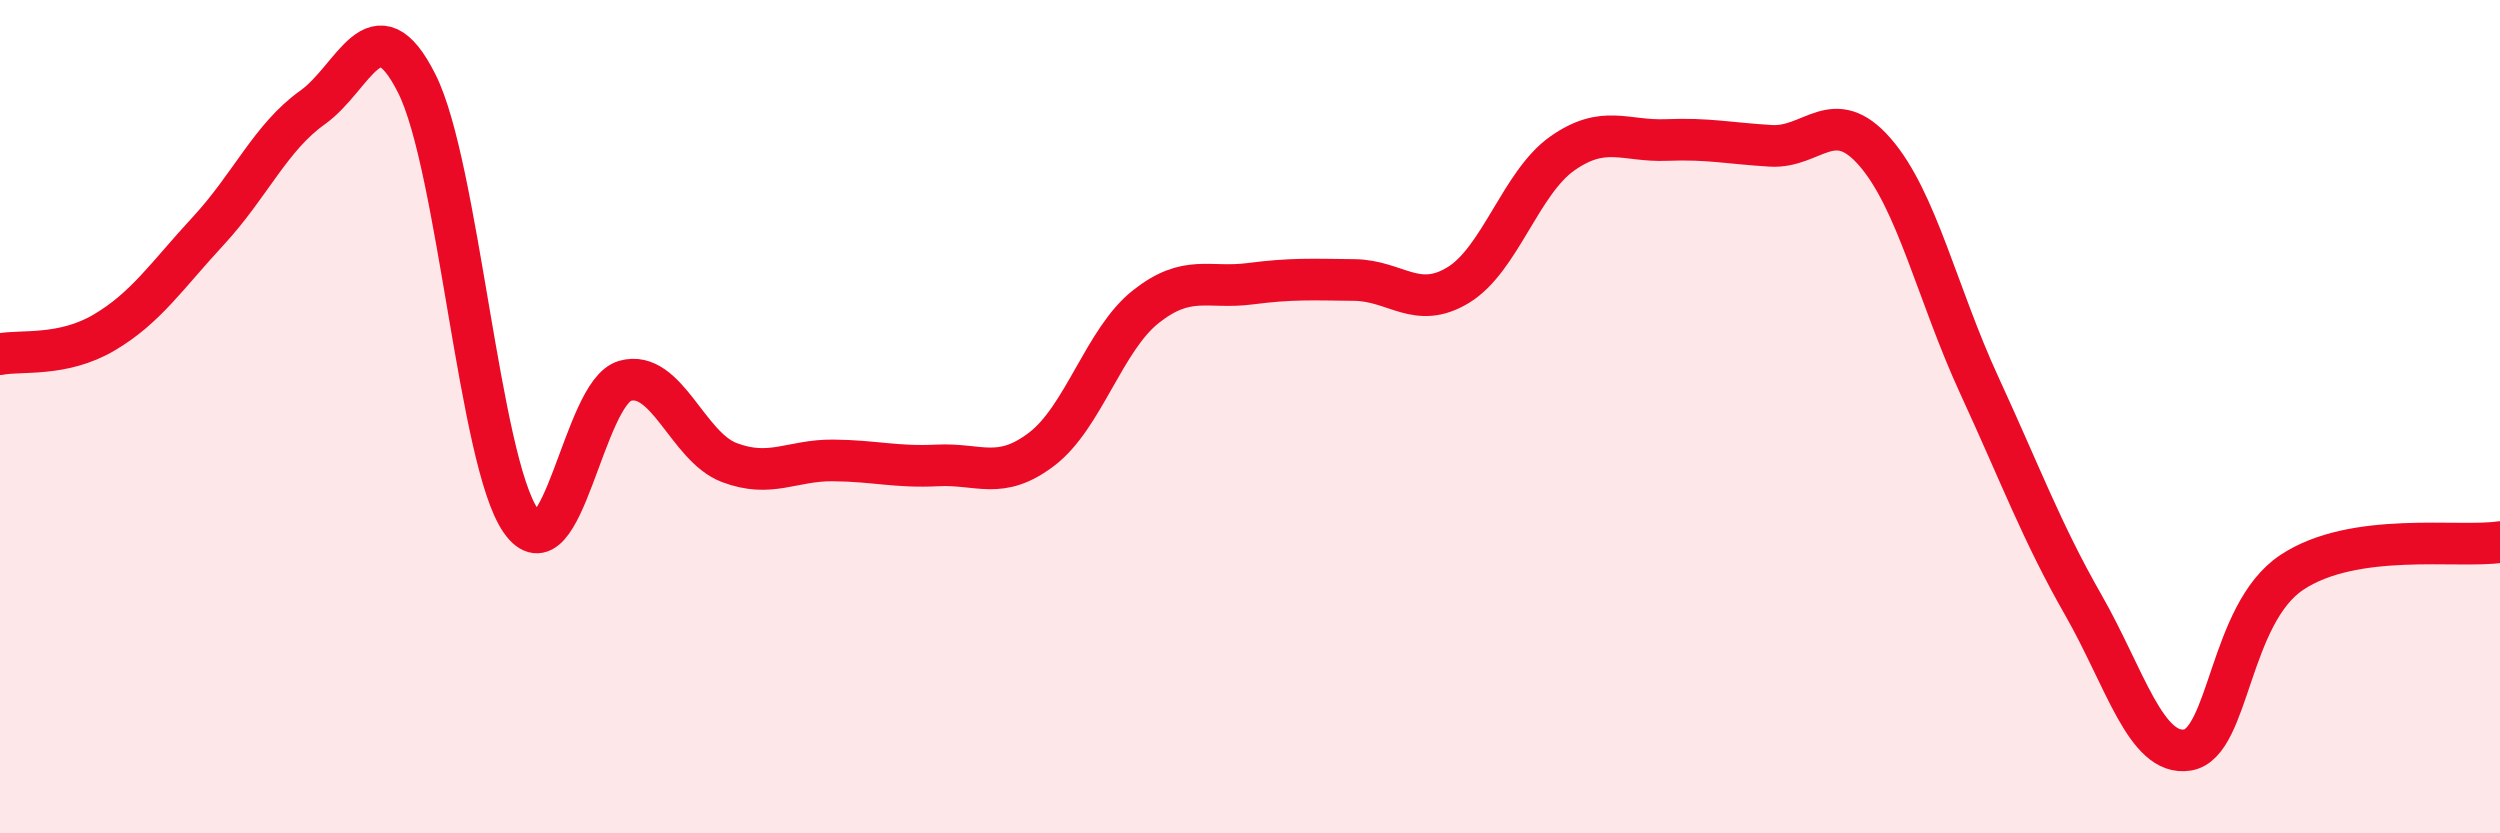
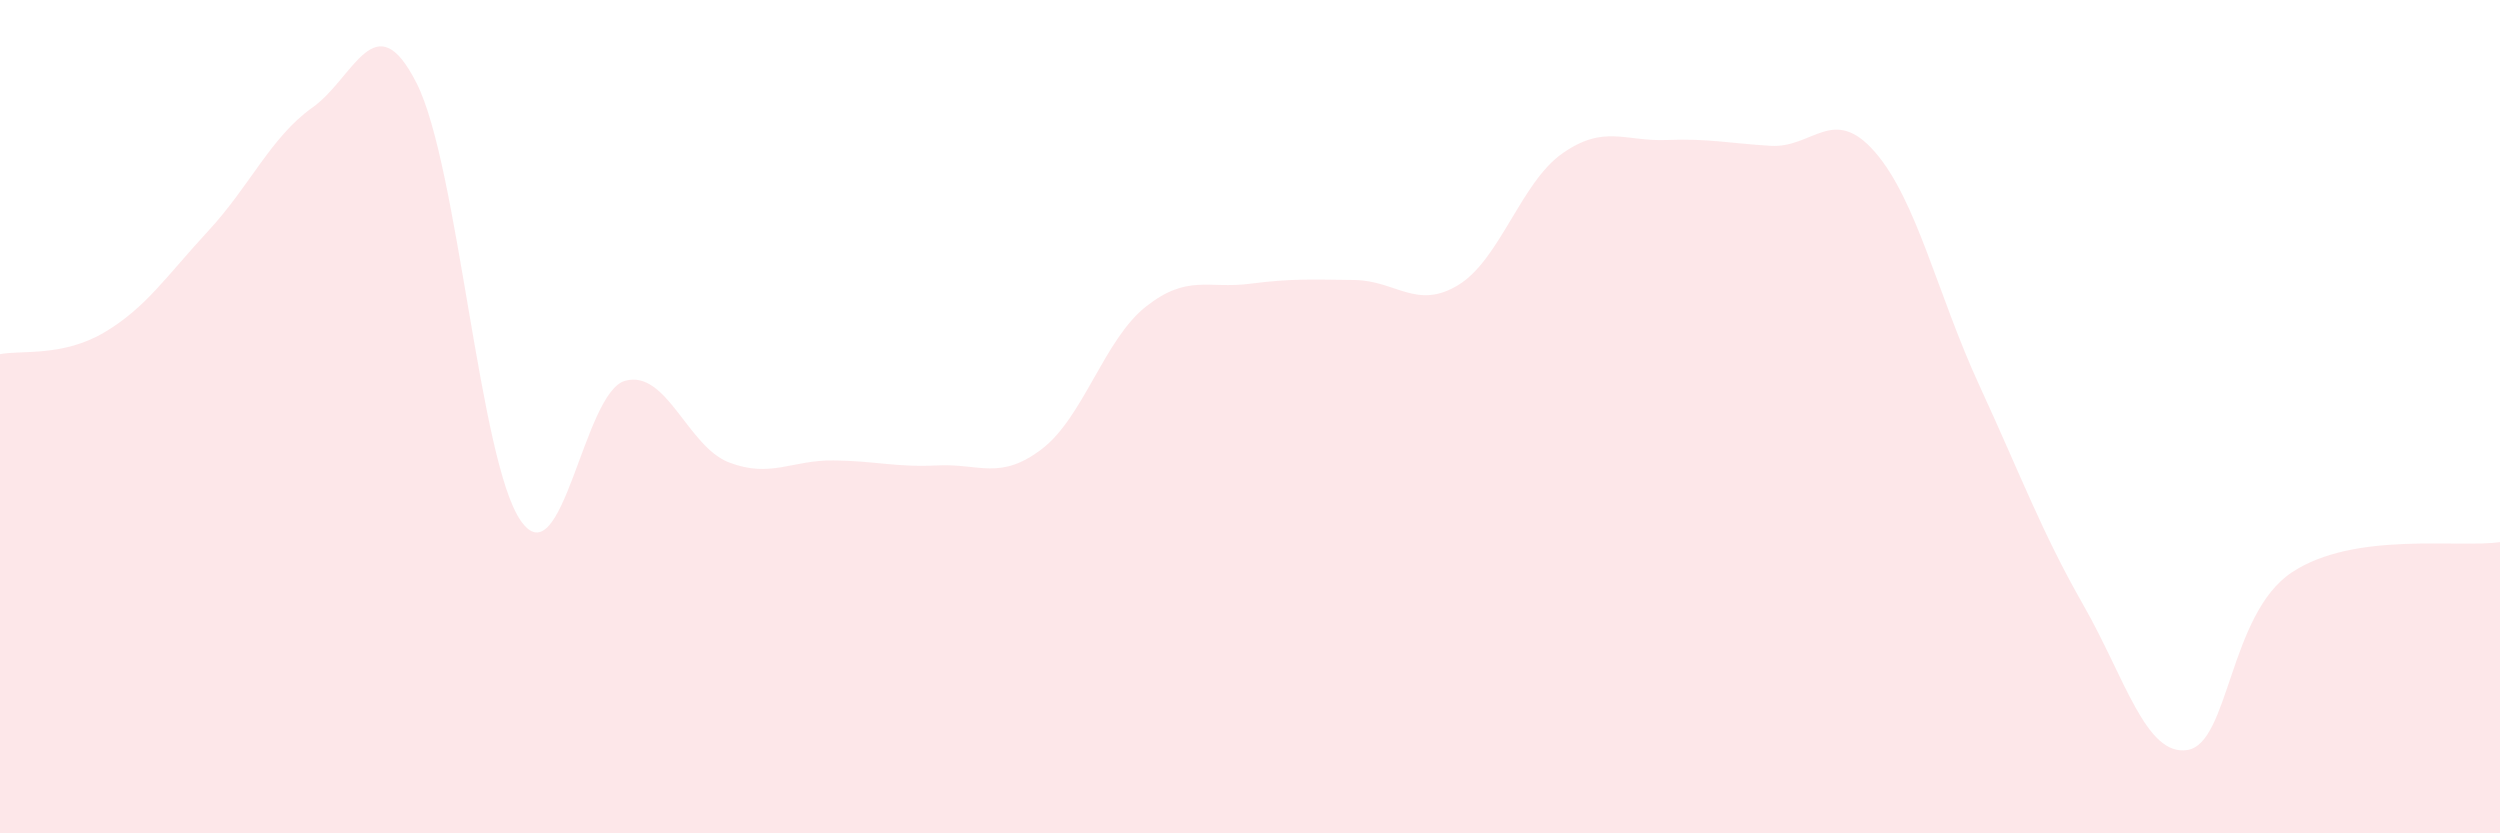
<svg xmlns="http://www.w3.org/2000/svg" width="60" height="20" viewBox="0 0 60 20">
  <path d="M 0,8.5 C 0.5,8.4 1.5,8.57 2.5,7.98 C 3.5,7.39 4,6.62 5,5.54 C 6,4.46 6.5,3.29 7.5,2.58 C 8.5,1.87 9,0.02 10,2 C 11,3.98 11.5,11.07 12.5,12.5 C 13.5,13.93 14,9.42 15,9.14 C 16,8.86 16.5,10.72 17.5,11.1 C 18.5,11.48 19,11.04 20,11.05 C 21,11.06 21.5,11.22 22.5,11.17 C 23.5,11.12 24,11.54 25,10.78 C 26,10.02 26.5,8.15 27.5,7.36 C 28.5,6.57 29,6.94 30,6.81 C 31,6.68 31.5,6.71 32.5,6.72 C 33.5,6.73 34,7.45 35,6.84 C 36,6.23 36.5,4.38 37.5,3.68 C 38.5,2.98 39,3.4 40,3.36 C 41,3.32 41.5,3.44 42.5,3.5 C 43.5,3.56 44,2.5 45,3.65 C 46,4.8 46.5,7.07 47.5,9.24 C 48.5,11.41 49,12.77 50,14.52 C 51,16.27 51.5,18.16 52.5,18 C 53.5,17.84 53.5,14.74 55,13.74 C 56.5,12.74 59,13.16 60,13.01L60 20L0 20Z" fill="#EB0A25" opacity="0.1" stroke-linecap="round" stroke-linejoin="round" />
-   <path d="M 0,8.5 C 0.5,8.4 1.5,8.57 2.5,7.98 C 3.5,7.39 4,6.62 5,5.54 C 6,4.46 6.5,3.29 7.5,2.58 C 8.5,1.87 9,0.02 10,2 C 11,3.98 11.5,11.07 12.5,12.5 C 13.5,13.93 14,9.42 15,9.14 C 16,8.86 16.5,10.72 17.5,11.1 C 18.5,11.48 19,11.04 20,11.05 C 21,11.06 21.5,11.22 22.5,11.17 C 23.5,11.12 24,11.54 25,10.78 C 26,10.02 26.5,8.15 27.5,7.36 C 28.5,6.57 29,6.94 30,6.81 C 31,6.68 31.5,6.71 32.5,6.72 C 33.5,6.73 34,7.45 35,6.84 C 36,6.23 36.5,4.38 37.5,3.68 C 38.5,2.98 39,3.4 40,3.36 C 41,3.32 41.5,3.44 42.5,3.5 C 43.5,3.56 44,2.5 45,3.65 C 46,4.8 46.5,7.07 47.5,9.24 C 48.5,11.41 49,12.77 50,14.52 C 51,16.27 51.5,18.16 52.5,18 C 53.5,17.84 53.5,14.74 55,13.74 C 56.5,12.74 59,13.16 60,13.01" stroke="#EB0A25" stroke-width="1" fill="none" stroke-linecap="round" stroke-linejoin="round" />
</svg>